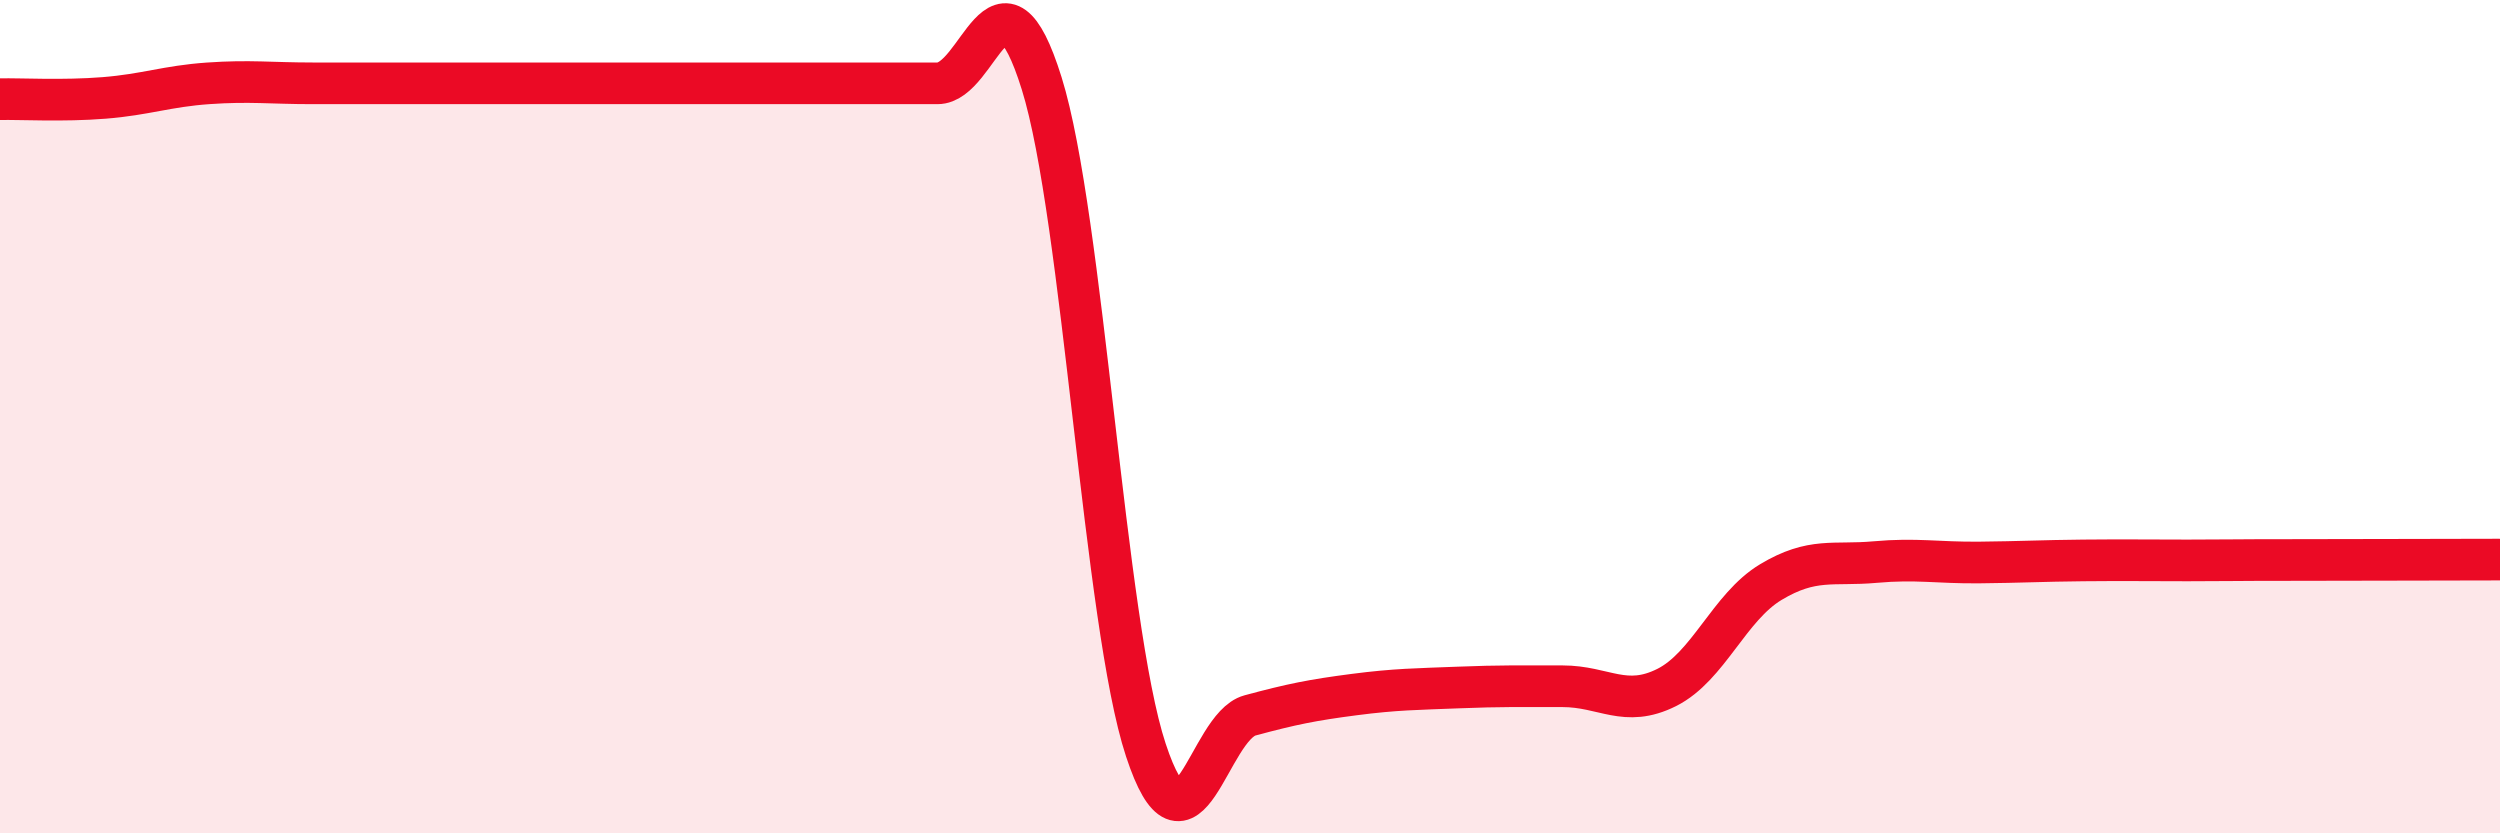
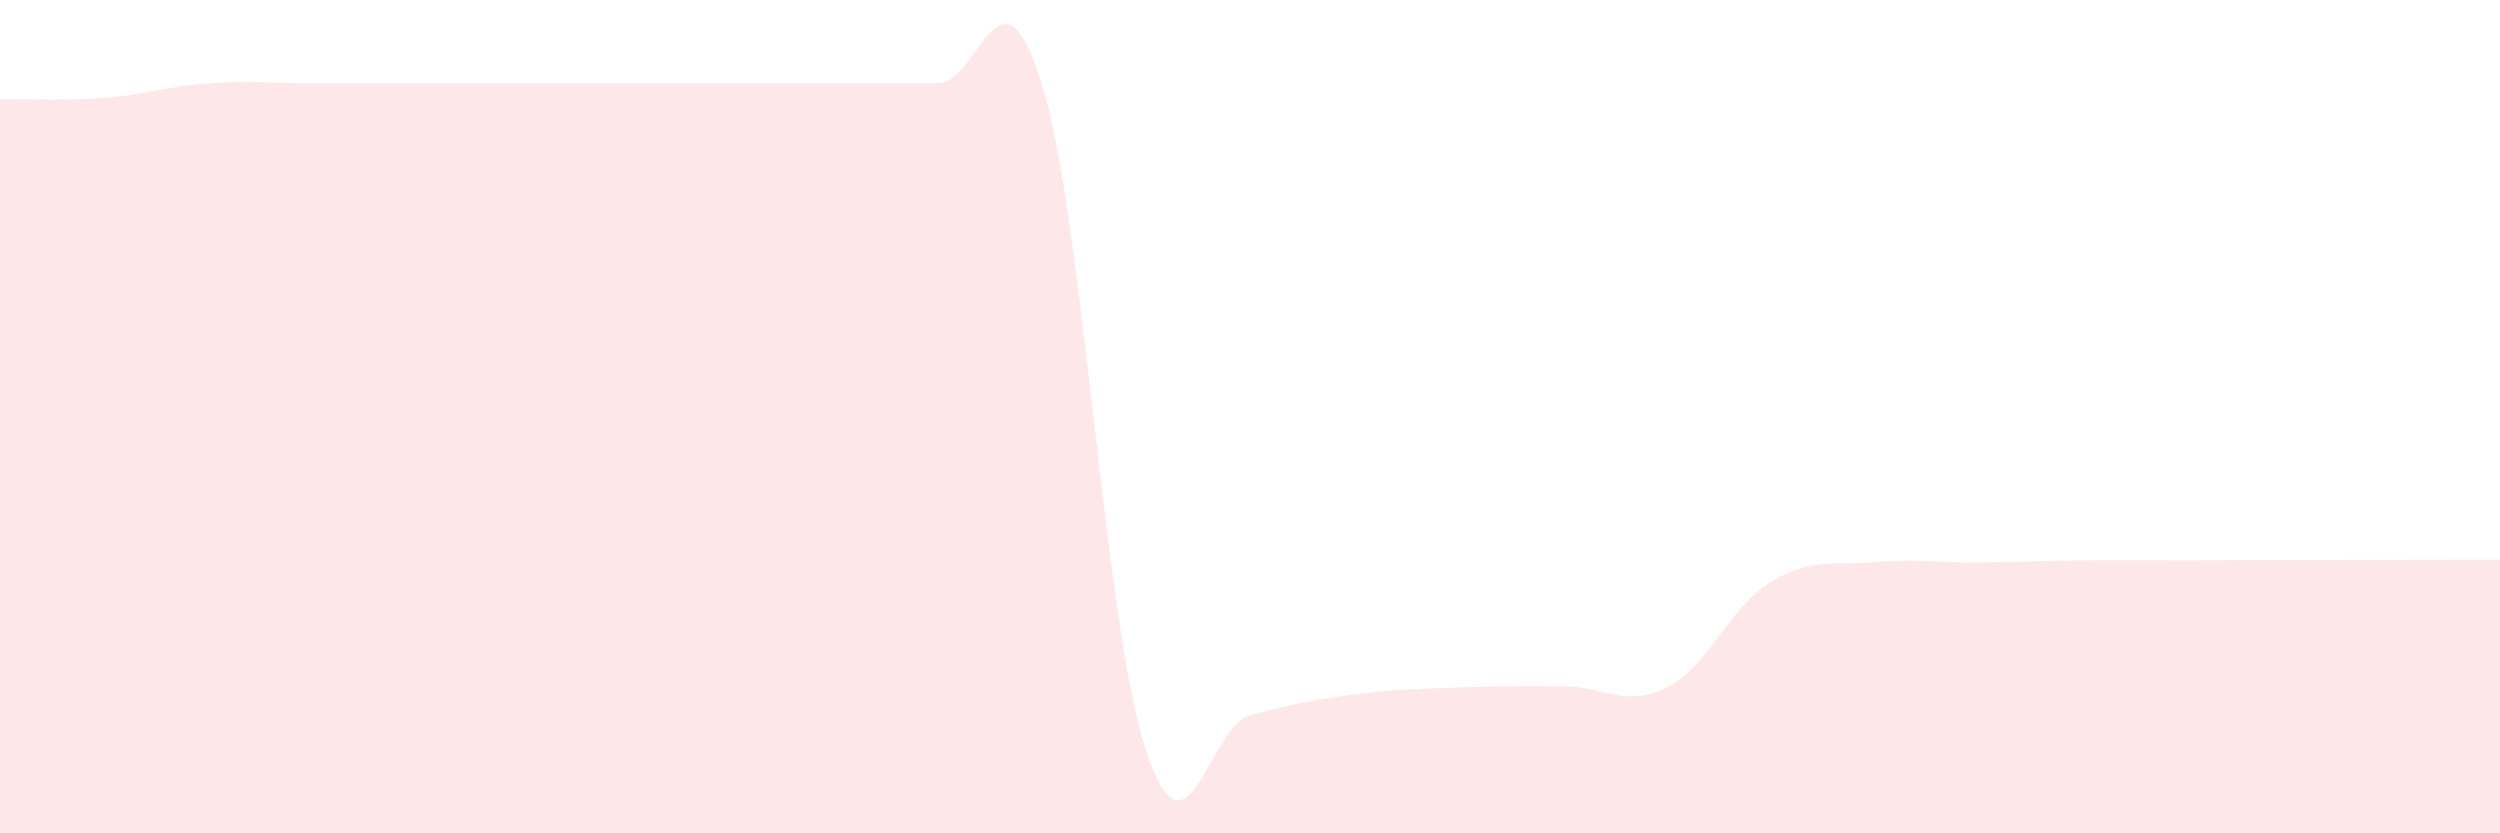
<svg xmlns="http://www.w3.org/2000/svg" width="60" height="20" viewBox="0 0 60 20">
  <path d="M 0,2.38 C 0.5,2.37 1.5,2.43 2.5,2.35 C 3.5,2.27 4,2.07 5,2 C 6,1.93 6.5,2 7.5,2 C 8.5,2 9,2 10,2 C 11,2 11.5,2 12.5,2 C 13.5,2 14,2 15,2 C 16,2 16.5,2 17.5,2 C 18.5,2 19,2 20,2 C 21,2 21.5,2 22.5,2 C 23.5,2 24,-1.2 25,2 C 26,5.2 26.5,14.97 27.5,18 C 28.5,21.03 29,17.44 30,17.17 C 31,16.9 31.5,16.8 32.5,16.67 C 33.5,16.54 34,16.54 35,16.5 C 36,16.46 36.5,16.47 37.5,16.47 C 38.5,16.47 39,17 40,16.5 C 41,16 41.5,14.57 42.5,13.97 C 43.5,13.37 44,13.58 45,13.49 C 46,13.4 46.5,13.51 47.5,13.5 C 48.5,13.49 49,13.46 50,13.45 C 51,13.44 51.5,13.45 52.5,13.45 C 53.5,13.45 53.5,13.44 55,13.44 C 56.5,13.44 59,13.43 60,13.43L60 20L0 20Z" fill="#EB0A25" opacity="0.1" stroke-linecap="round" stroke-linejoin="round" />
-   <path d="M 0,2.38 C 0.5,2.37 1.5,2.43 2.5,2.35 C 3.5,2.27 4,2.07 5,2 C 6,1.93 6.5,2 7.5,2 C 8.5,2 9,2 10,2 C 11,2 11.5,2 12.5,2 C 13.5,2 14,2 15,2 C 16,2 16.5,2 17.5,2 C 18.5,2 19,2 20,2 C 21,2 21.5,2 22.5,2 C 23.5,2 24,-1.2 25,2 C 26,5.2 26.5,14.97 27.5,18 C 28.5,21.03 29,17.44 30,17.17 C 31,16.9 31.5,16.8 32.5,16.67 C 33.5,16.54 34,16.54 35,16.5 C 36,16.46 36.5,16.47 37.5,16.47 C 38.5,16.47 39,17 40,16.5 C 41,16 41.5,14.57 42.5,13.97 C 43.5,13.37 44,13.58 45,13.49 C 46,13.4 46.5,13.51 47.5,13.5 C 48.5,13.49 49,13.46 50,13.45 C 51,13.44 51.5,13.45 52.5,13.45 C 53.5,13.45 53.5,13.44 55,13.44 C 56.5,13.44 59,13.43 60,13.43" stroke="#EB0A25" stroke-width="1" fill="none" stroke-linecap="round" stroke-linejoin="round" />
</svg>